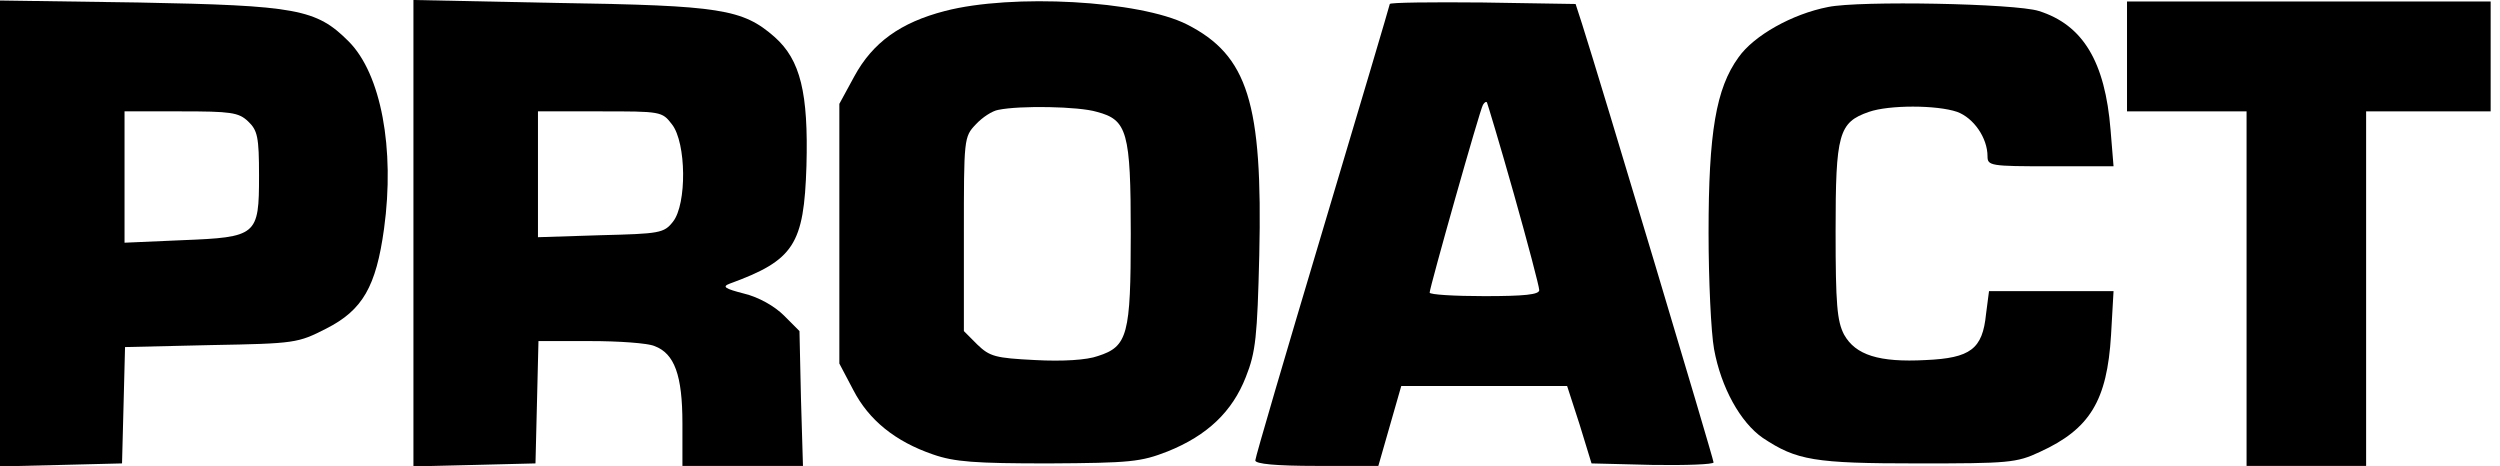
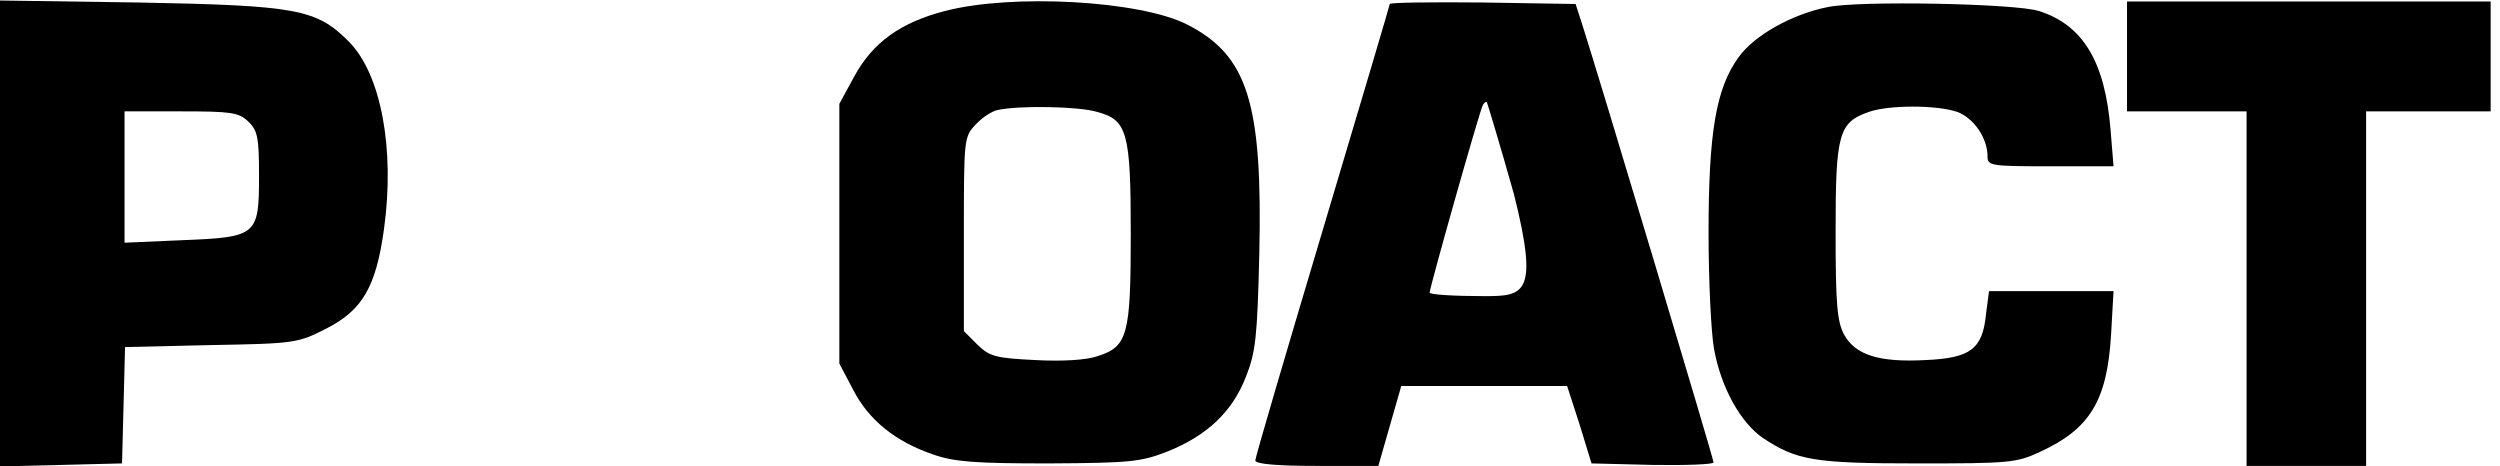
<svg xmlns="http://www.w3.org/2000/svg" width="134" height="25" viewBox="0 0 134 25" fill="none">
  <path d="M0 12.5V25L3.284 24.92L6.541 24.839L6.622 21.735L6.702 18.603L11.321 18.496C15.833 18.415 15.966 18.389 17.488 17.612C19.437 16.622 20.158 15.364 20.585 12.259C21.173 7.976 20.425 3.961 18.69 2.222C16.954 0.482 15.913 0.294 7.423 0.134L0 0.027V12.5ZM13.296 6.504C13.804 6.986 13.884 7.334 13.884 9.422C13.884 12.634 13.777 12.714 9.745 12.875L6.675 13.009V9.475V5.969H9.692C12.362 5.969 12.789 6.022 13.296 6.504Z" fill="black" />
-   <path d="M22.16 12.5V25L25.444 24.92L28.702 24.839L28.782 21.574L28.862 18.282H31.639C33.16 18.282 34.709 18.389 35.083 18.549C36.151 18.951 36.578 20.102 36.578 22.698V24.973H39.809H43.039L42.932 21.36L42.852 17.746L42.025 16.916C41.517 16.408 40.663 15.926 39.889 15.739C38.847 15.471 38.687 15.364 39.114 15.203C42.559 13.945 43.093 13.116 43.226 8.887C43.333 4.979 42.906 3.212 41.517 1.981C39.809 0.482 38.607 0.294 29.983 0.161L22.16 0V12.5ZM36.017 6.665C36.792 7.655 36.818 10.947 36.071 11.884C35.59 12.5 35.35 12.527 32.199 12.607L28.835 12.714V9.342V5.969H32.146C35.43 5.969 35.483 5.969 36.017 6.665Z" fill="black" />
  <path d="M50.65 0.589C48.273 1.204 46.778 2.275 45.79 4.095L44.989 5.567V12.527V19.486L45.737 20.905C46.565 22.511 47.98 23.662 50.009 24.358C51.157 24.759 52.252 24.839 56.203 24.839C60.609 24.813 61.143 24.759 62.584 24.197C64.72 23.34 66.055 22.056 66.776 20.209C67.31 18.87 67.39 18.041 67.497 13.678C67.684 5.514 66.883 2.971 63.626 1.312C61.089 0.027 54.254 -0.348 50.65 0.589ZM58.793 5.996C60.422 6.424 60.609 7.066 60.609 12.527C60.609 17.934 60.448 18.576 58.846 19.084C58.259 19.299 56.951 19.379 55.482 19.299C53.346 19.192 53.053 19.111 52.385 18.469L51.664 17.746V12.553C51.664 7.441 51.664 7.334 52.305 6.665C52.652 6.29 53.186 5.942 53.507 5.889C54.654 5.648 57.832 5.701 58.793 5.996Z" fill="black" />
-   <path d="M74.493 0.214C74.493 0.268 72.864 5.755 70.889 12.366C68.913 18.977 67.284 24.518 67.284 24.679C67.284 24.866 68.379 24.973 70.595 24.973H73.879L74.493 22.832L75.107 20.691H79.539H83.998L84.666 22.752L85.306 24.839L88.591 24.92C90.379 24.946 91.848 24.893 91.848 24.786C91.848 24.598 85.76 4.283 84.799 1.285L84.452 0.214L79.486 0.134C76.736 0.107 74.493 0.134 74.493 0.214ZM81.141 10.385C81.889 13.035 82.503 15.364 82.503 15.551C82.503 15.792 81.702 15.873 79.566 15.873C77.964 15.873 76.629 15.792 76.629 15.685C76.629 15.418 79.326 5.862 79.486 5.621C79.566 5.487 79.646 5.434 79.7 5.487C79.726 5.541 80.394 7.735 81.141 10.385Z" fill="black" />
+   <path d="M74.493 0.214C74.493 0.268 72.864 5.755 70.889 12.366C68.913 18.977 67.284 24.518 67.284 24.679C67.284 24.866 68.379 24.973 70.595 24.973H73.879L74.493 22.832L75.107 20.691H79.539H83.998L84.666 22.752L85.306 24.839L88.591 24.92C90.379 24.946 91.848 24.893 91.848 24.786C91.848 24.598 85.76 4.283 84.799 1.285L84.452 0.214L79.486 0.134C76.736 0.107 74.493 0.134 74.493 0.214ZM81.141 10.385C82.503 15.792 81.702 15.873 79.566 15.873C77.964 15.873 76.629 15.792 76.629 15.685C76.629 15.418 79.326 5.862 79.486 5.621C79.566 5.487 79.646 5.434 79.7 5.487C79.726 5.541 80.394 7.735 81.141 10.385Z" fill="black" />
  <path d="M97.987 0.375C96.065 0.749 94.009 1.9 93.181 3.078C91.98 4.738 91.579 7.093 91.579 12.473C91.579 15.016 91.713 17.826 91.873 18.71C92.247 20.771 93.288 22.645 94.489 23.474C96.305 24.679 97.239 24.839 102.793 24.839C107.652 24.839 108.08 24.813 109.334 24.224C112.031 22.992 112.939 21.467 113.152 17.96L113.286 15.605H109.948H106.611L106.451 16.836C106.264 18.71 105.623 19.192 103.22 19.299C100.71 19.433 99.456 19.031 98.841 17.934C98.468 17.211 98.388 16.328 98.388 12.393C98.388 7.173 98.548 6.558 100.176 5.996C101.244 5.621 103.808 5.621 104.902 5.996C105.783 6.317 106.531 7.388 106.531 8.378C106.531 8.886 106.691 8.913 109.895 8.913H113.286L113.126 6.959C112.832 3.319 111.657 1.338 109.281 0.589C108.026 0.187 99.669 0.027 97.987 0.375Z" fill="black" />
  <path d="M114.008 3.025V5.969H117.212H120.416V15.471V24.973H123.62H126.824V15.471V5.969H130.161H133.499V3.025V0.08H123.753H114.008V3.025Z" fill="black" />
</svg>